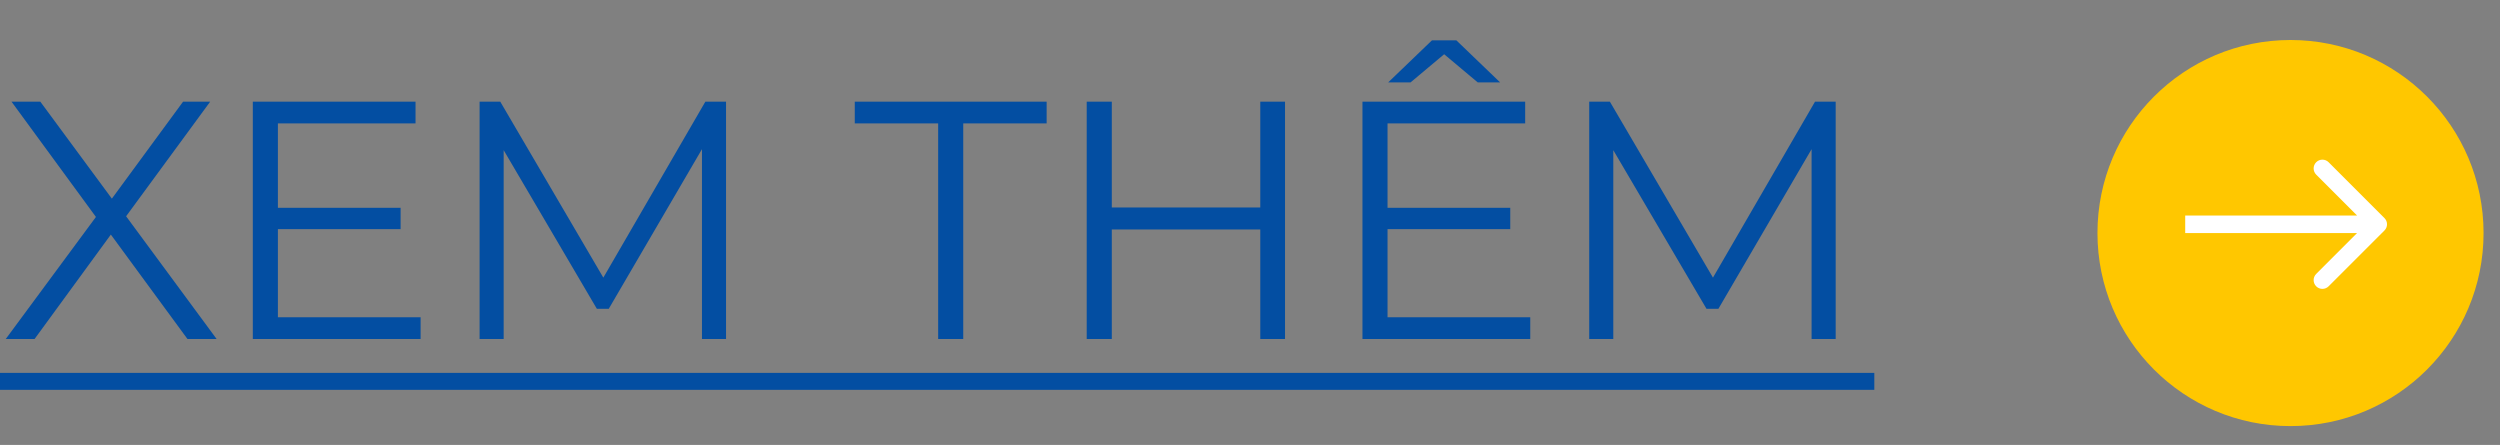
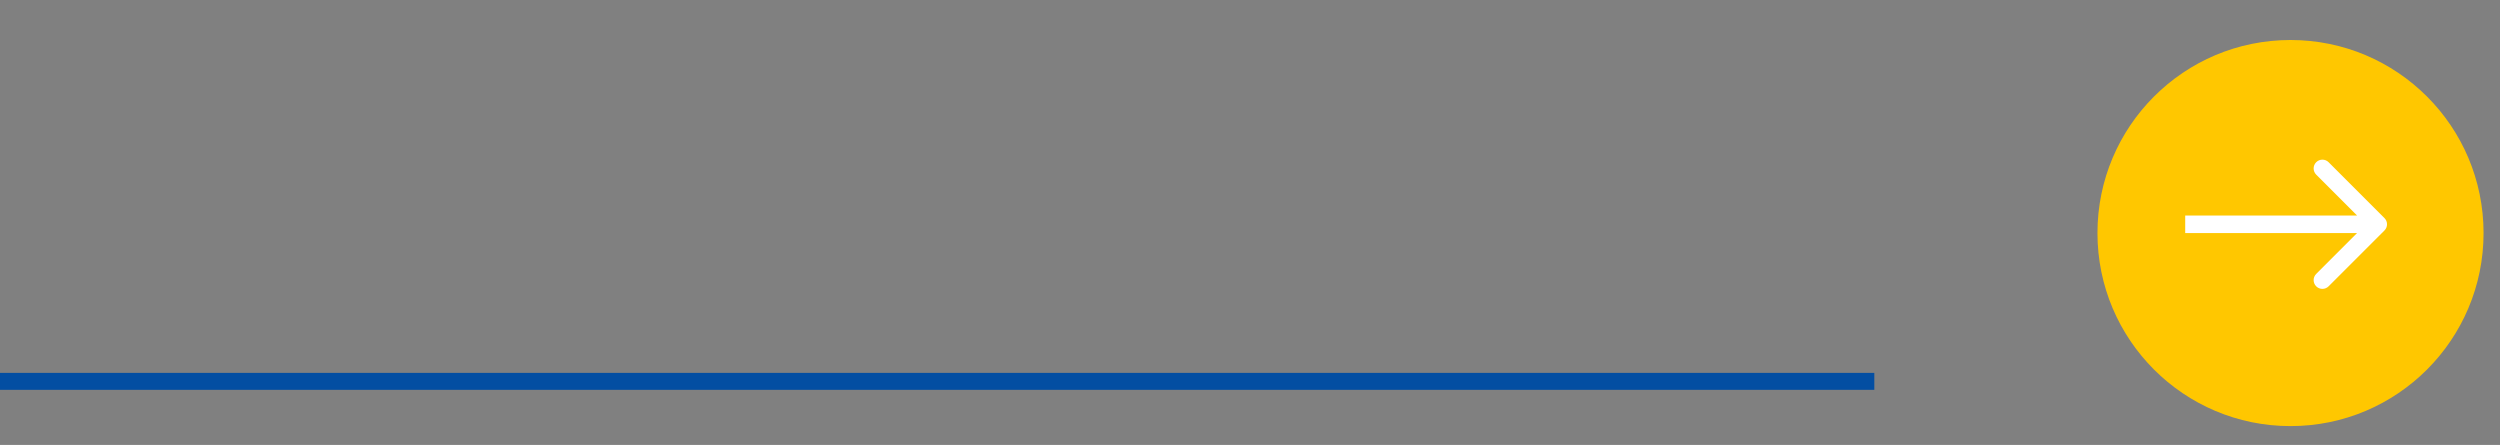
<svg xmlns="http://www.w3.org/2000/svg" width="118" height="21" viewBox="0 0 118 21" fill="none">
  <rect x="0" y="0" width="118" height="21" fill="#808080" stroke="none" />
-   <path d="M8.848 16L5.232 11.072L1.632 16H0.272L4.528 10.24L0.544 4.8H1.904L5.28 9.376L8.64 4.8H9.92L5.952 10.208L10.224 16H8.848ZM19.853 14.976V16H11.933V4.8H19.613V5.824H13.117V9.808H18.909V10.816H13.117V14.976H19.853ZM34.269 4.8V16H33.133V7.04L28.733 14.576H28.172L23.773 7.088V16H22.637V4.8H23.613L28.477 13.104L33.292 4.8H34.269ZM44.281 5.824H40.345V4.8H49.401V5.824H45.465V16H44.281V5.824ZM60.653 4.8V16H59.485V10.832H52.477V16H51.293V4.8H52.477V9.792H59.485V4.8H60.653ZM72.228 14.976V16H64.308V4.8H71.988V5.824H65.492V9.808H71.284V10.816H65.492V14.976H72.228ZM69.748 3.888L68.164 2.56L66.58 3.888H65.524L67.588 1.904H68.74L70.804 3.888H69.748ZM86.644 4.8V16H85.507V7.04L81.108 14.576H80.547L76.147 7.088V16H75.011V4.8H75.987L80.852 13.104L85.668 4.8H86.644Z" fill="#034EA2" />
  <path d="M0 17.6H88.468V18.4H0V17.6Z" fill="#034EA2" />
  <circle cx="108.112" cy="11" r="9.112" fill="#FFC700" />
  <path d="M112.546 10.879C112.708 10.717 112.708 10.455 112.546 10.293L109.91 7.657C109.749 7.495 109.486 7.495 109.325 7.657C109.163 7.819 109.163 8.081 109.325 8.243L111.667 10.586L109.325 12.929C109.163 13.09 109.163 13.353 109.325 13.514C109.486 13.676 109.749 13.676 109.91 13.514L112.546 10.879ZM103.142 11H112.253V10.172H103.142V11Z" fill="white" />
</svg>